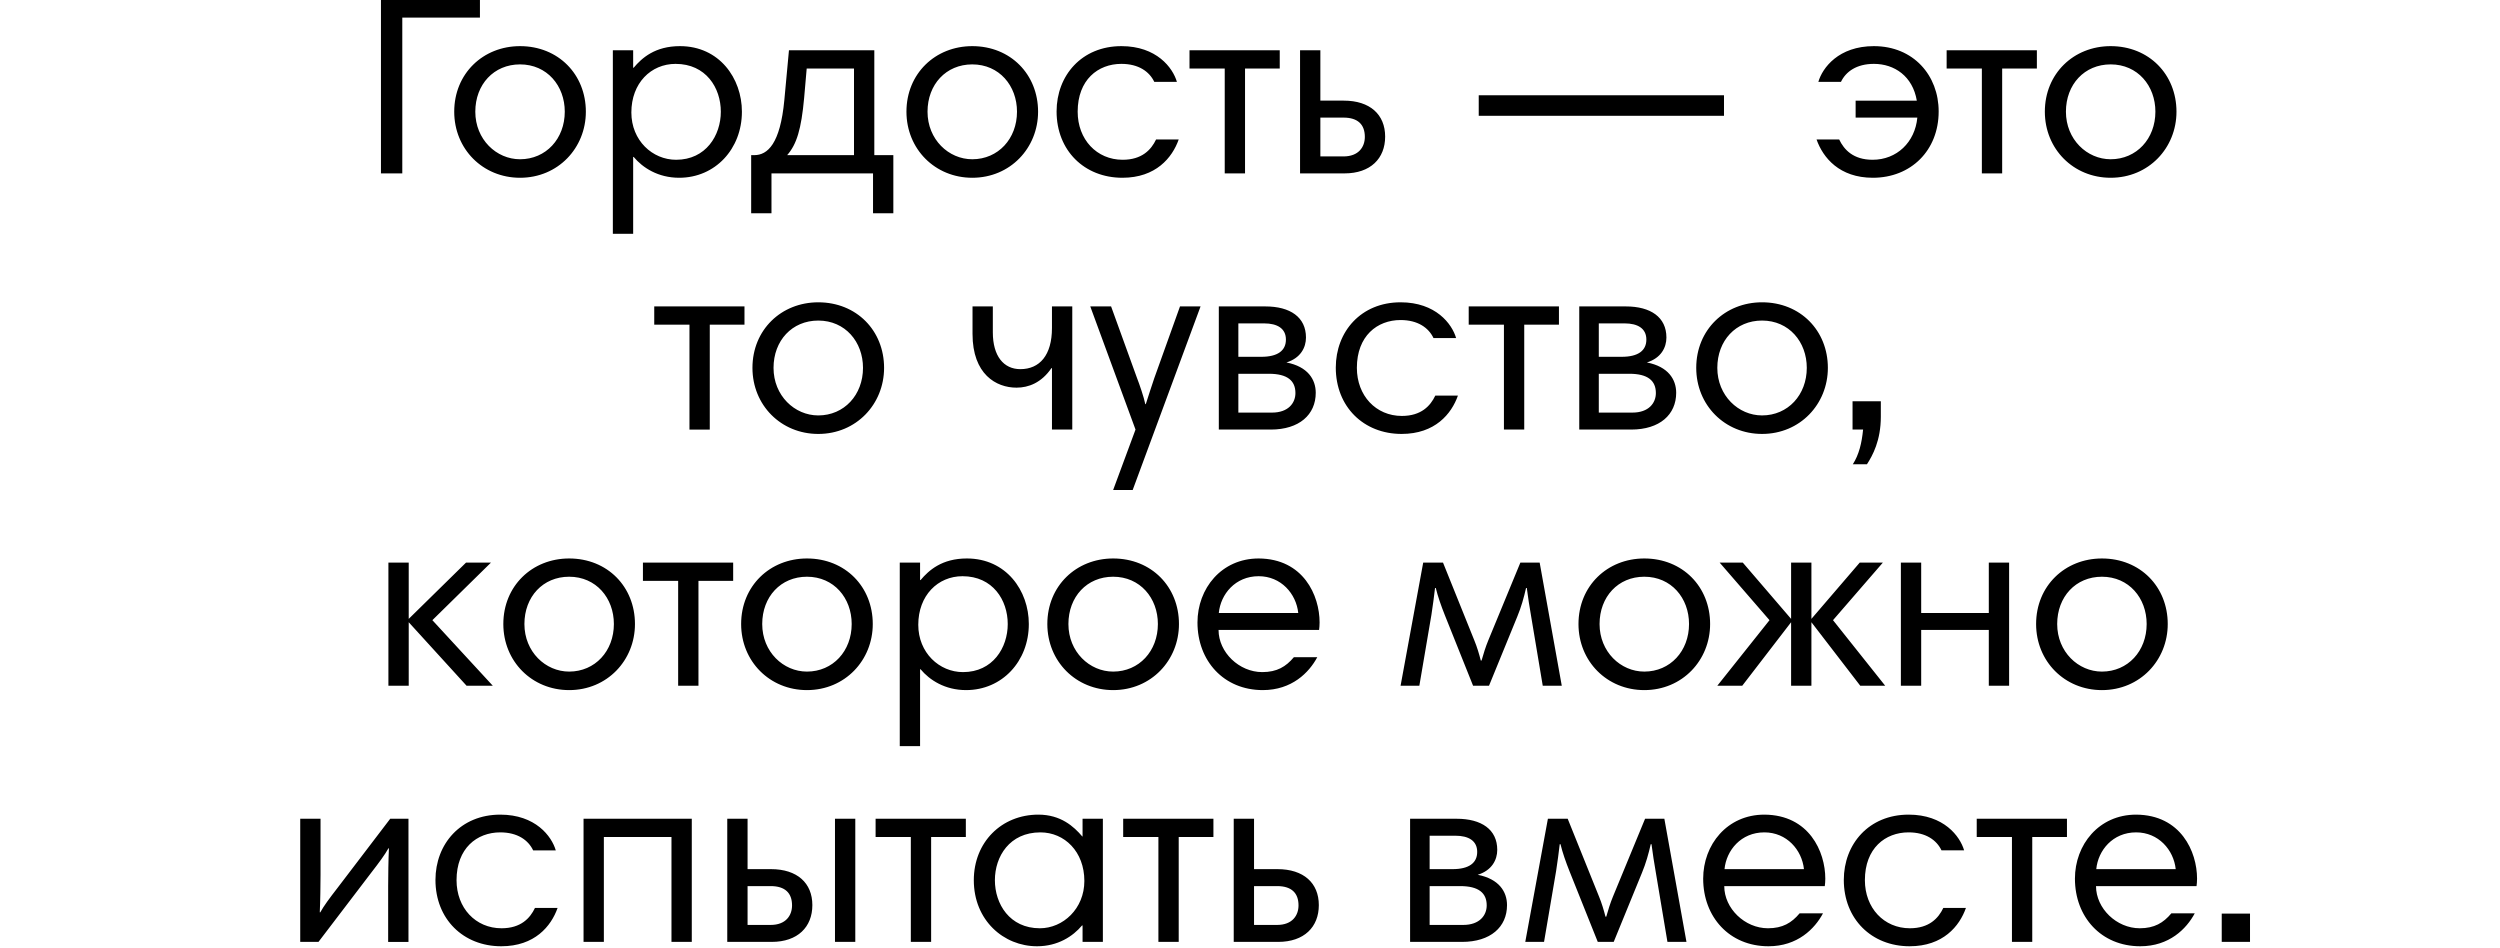
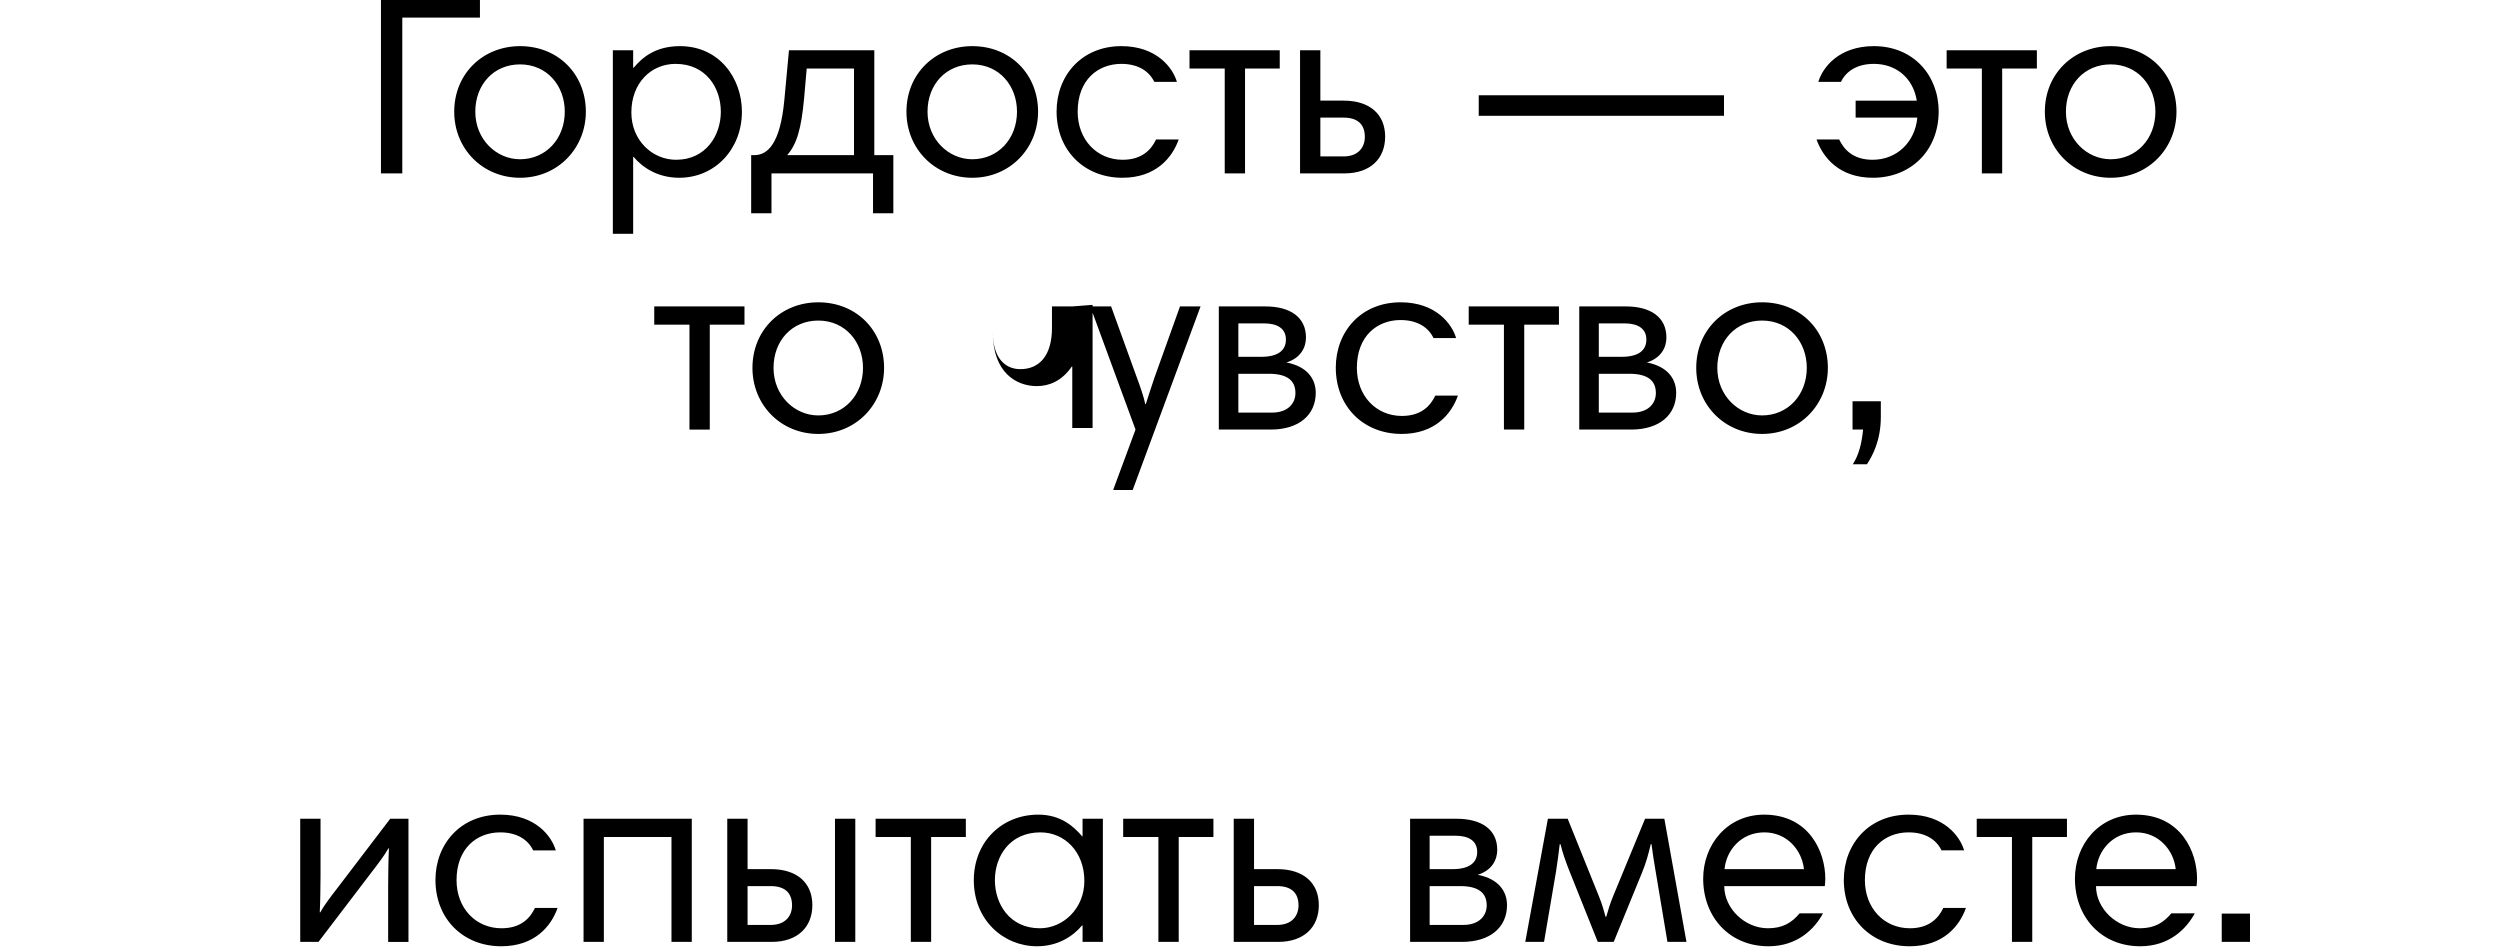
<svg xmlns="http://www.w3.org/2000/svg" xml:space="preserve" width="210mm" height="79.649mm" version="1.1" style="shape-rendering:geometricPrecision; text-rendering:geometricPrecision; image-rendering:optimizeQuality; fill-rule:evenodd; clip-rule:evenodd" viewBox="0 0 21000 7964.9">
  <defs>
    <style type="text/css">
   
    .fil0 {fill:black;fill-rule:nonzero}
   
  </style>
  </defs>
  <g id="Layer_x0020_1">
    <g id="_1903307824016">
      <path class="fil0" d="M3200.01 1456.56l179.24 0 0 -1308.7 652.19 0 0 -164.13 -831.43 0 0 1472.83zm615.47 -518.3c0,313.14 239.72,555.01 552.85,555.01 319.62,0 552.85,-250.51 552.85,-555.01 0,-313.13 -231.07,-550.69 -552.85,-550.69 -310.97,0 -552.85,231.08 -552.85,550.69zm177.09 0c0,-228.91 155.49,-397.36 375.76,-397.36 226.76,0 375.77,179.25 375.77,397.36 0,226.76 -157.65,399.52 -375.77,399.52 -198.68,0 -375.76,-166.28 -375.76,-399.52zm1155.37 1025.8l170.61 0 0 -645.71 4.32 0c75.58,90.7 205.15,174.92 382.24,174.92 302.34,0 526.93,-241.87 526.93,-555.01 0,-280.74 -190.04,-550.69 -520.45,-550.69 -209.48,0 -319.62,99.34 -388.72,181.41l-4.32 0 0 -146.85 -170.61 0 0 1541.93zm907.02 -1025.8c0,198.68 -125.26,403.84 -375.77,403.84 -198.68,0 -375.76,-161.96 -375.76,-397.36 0,-246.19 164.13,-408.16 371.45,-408.16 254.82,0 380.08,200.84 380.08,401.68zm254.83 853.03l170.61 0 0 -334.73 853.03 0 0 334.73 170.61 0 0 -488.06 -159.81 0 0 -881.1 -716.98 0 -38.87 418.95c-34.56,367.13 -140.37,462.15 -252.67,462.15l-25.92 0 0 488.06zm863.83 -488.06l-561.49 0c79.91,-90.7 118.78,-218.12 142.53,-479.42l21.6 -248.35 397.36 0 0 727.77zm440.55 -364.97c0,313.14 239.72,555.01 552.85,555.01 319.62,0 552.85,-250.51 552.85,-555.01 0,-313.13 -231.07,-550.69 -552.85,-550.69 -310.97,0 -552.85,231.08 -552.85,550.69zm177.09 0c0,-228.91 155.49,-397.36 375.76,-397.36 226.76,0 375.77,179.25 375.77,397.36 0,226.76 -157.65,399.52 -375.77,399.52 -198.68,0 -375.76,-166.28 -375.76,-399.52zm1628.32 -550.69c-332.58,0 -544.22,246.19 -544.22,548.53 0,328.26 233.24,557.17 552.85,557.17 280.75,0 418.96,-168.44 472.95,-321.77l-190.04 0c-41.03,86.38 -118.78,170.6 -280.75,170.6 -218.11,0 -377.92,-170.6 -377.92,-403.84 0,-267.78 170.61,-401.68 367.13,-401.68 144.69,0 235.39,64.79 276.42,151.17l190.04 0c-34.55,-118.77 -170.6,-300.18 -466.46,-300.18zm1330.29 34.56l-758 0 0 153.33 295.86 0 0 881.1 170.6 0 0 -881.1 291.54 0 0 -153.33zm535.58 565.8c120.93,0 179.24,58.31 179.24,161.97 0,84.22 -51.83,164.13 -179.24,164.13l-194.36 0 0 -326.1 194.36 0zm-194.36 -142.53l0 -423.27 -170.61 0 0 1034.43 373.61 0c218.11,0 341.21,-125.26 341.21,-308.82 0,-185.72 -127.42,-302.34 -347.69,-302.34l-196.52 0zm3390.52 127.42l0 -172.77 -2060.23 0 0 172.77 2060.23 0zm1259.02 -585.25c-295.86,0 -431.91,181.41 -466.47,300.18l190.05 0c41.03,-86.38 131.73,-151.17 276.42,-151.17 172.77,0 326.1,103.66 360.65,308.82l-513.98 0 0 142.53 518.3 0c-19.44,207.32 -172.77,354.17 -375.77,354.17 -161.97,0 -239.71,-84.22 -280.74,-170.6l-190.04 0c53.99,153.33 192.2,321.77 472.94,321.77 319.62,0 552.85,-228.91 552.85,-557.17 0,-302.34 -211.64,-548.53 -544.21,-548.53zm1369.16 34.56l-758 0 0 153.33 295.86 0 0 881.1 170.6 0 0 -881.1 291.54 0 0 -153.33zm66.95 516.13c0,313.14 239.72,555.01 552.85,555.01 319.62,0 552.85,-250.51 552.85,-555.01 0,-313.13 -231.07,-550.69 -552.85,-550.69 -310.97,0 -552.85,231.08 -552.85,550.69zm177.09 0c0,-228.91 155.49,-397.36 375.76,-397.36 226.76,0 375.77,179.25 375.77,397.36 0,226.76 -157.65,399.52 -375.77,399.52 -198.68,0 -375.76,-166.28 -375.76,-399.52z" />
-       <path class="fil0" d="M6253.64 2573.93l-758 0 0 153.33 295.86 0 0 881.1 170.6 0 0 -881.1 291.54 0 0 -153.33zm66.95 516.13c0,313.14 239.72,555.01 552.85,555.01 319.62,0 552.85,-250.51 552.85,-555.01 0,-313.13 -231.07,-550.69 -552.85,-550.69 -310.97,0 -552.85,231.08 -552.85,550.69zm177.09 0c0,-228.91 155.49,-397.36 375.76,-397.36 226.76,0 375.77,179.25 375.77,397.36 0,226.76 -157.65,399.52 -375.77,399.52 -198.68,0 -375.76,-166.28 -375.76,-399.52zm2509.42 -516.13l-170.61 0 0 181.4c0,228.91 -103.66,345.53 -265.62,345.53 -140.38,0 -231.08,-110.14 -231.08,-308.82l0 -218.11 -170.6 0 0 231.07c0,339.05 198.68,451.35 369.28,451.35 101.5,0 209.48,-41.03 293.7,-164.13l4.32 0 0 516.14 170.61 0 0 -1034.43zm1077.63 0l-172.77 0 -215.96 602.52c-25.91,75.58 -47.51,144.69 -71.26,218.11l-4.32 0c-10.8,-56.15 -49.67,-168.44 -69.11,-218.11l-218.12 -602.52 -174.92 0 380.08 1034.43 -187.88 507.5 164.13 0 570.13 -1541.93zm153.32 1034.43l436.23 0c239.72,0 377.93,-125.26 377.93,-308.82 0,-112.3 -66.95,-220.27 -246.19,-254.83 118.77,-36.71 164.12,-125.25 164.12,-209.48 0,-170.6 -131.73,-261.3 -341.21,-261.3l-390.88 0 0 1034.43zm421.12 -468.63c155.49,0 222.43,58.31 222.43,161.97 0,84.22 -60.47,164.13 -196.52,164.13l-282.9 0 0 -326.1 256.99 0zm-41.04 -423.27c112.3,0 183.57,43.19 183.57,136.05 0,92.86 -69.11,144.69 -207.32,144.69l-192.2 0 0 -280.74 215.95 0zm1146.74 -177.09c-332.58,0 -544.22,246.19 -544.22,548.53 0,328.26 233.24,557.17 552.85,557.17 280.75,0 418.96,-168.44 472.95,-321.77l-190.04 0c-41.03,86.38 -118.78,170.6 -280.75,170.6 -218.11,0 -377.92,-170.6 -377.92,-403.84 0,-267.78 170.61,-401.68 367.13,-401.68 144.69,0 235.39,64.79 276.42,151.17l190.04 0c-34.55,-118.77 -170.6,-300.18 -466.46,-300.18zm1330.29 34.56l-758 0 0 153.33 295.86 0 0 881.1 170.6 0 0 -881.1 291.54 0 0 -153.33zm170.61 1034.43l436.23 0c239.72,0 377.93,-125.26 377.93,-308.82 0,-112.3 -66.95,-220.27 -246.19,-254.83 118.77,-36.71 164.12,-125.25 164.12,-209.48 0,-170.6 -131.73,-261.3 -341.21,-261.3l-390.88 0 0 1034.43zm421.12 -468.63c155.49,0 222.43,58.31 222.43,161.97 0,84.22 -60.47,164.13 -196.52,164.13l-282.9 0 0 -326.1 256.99 0zm-41.04 -423.27c112.3,0 183.57,43.19 183.57,136.05 0,92.86 -69.11,144.69 -207.32,144.69l-192.2 0 0 -280.74 215.95 0zm602.52 373.6c0,313.14 239.72,555.01 552.85,555.01 319.62,0 552.85,-250.51 552.85,-555.01 0,-313.13 -231.07,-550.69 -552.85,-550.69 -310.97,0 -552.85,231.08 -552.85,550.69zm177.09 0c0,-228.91 155.49,-397.36 375.76,-397.36 226.76,0 375.77,179.25 375.77,397.36 0,226.76 -157.65,399.52 -375.77,399.52 -198.68,0 -375.76,-166.28 -375.76,-399.52zm1135.93 518.3l88.55 0c-10.8,112.3 -34.56,211.64 -86.39,291.54l118.78 0c47.51,-73.42 116.62,-198.68 116.62,-399.52l0 -129.57 -237.56 0 0 237.55z" />
-       <path class="fil0" d="M3262.64 5760.15l170.61 0 0 -533.41 485.9 533.41 220.28 0 -507.5 -550.69 492.38 -483.74 -209.48 0 -481.58 472.94 0 -472.94 -170.61 0 0 1034.43zm965.32 -518.3c0,313.14 239.72,555.01 552.85,555.01 319.62,0 552.85,-250.51 552.85,-555.01 0,-313.13 -231.07,-550.69 -552.85,-550.69 -310.97,0 -552.85,231.08 -552.85,550.69zm177.09 0c0,-228.91 155.49,-397.36 375.76,-397.36 226.76,0 375.77,179.25 375.77,397.36 0,226.76 -157.65,399.52 -375.77,399.52 -198.68,0 -375.76,-166.28 -375.76,-399.52zm1753.57 -516.13l-758 0 0 153.33 295.86 0 0 881.1 170.6 0 0 -881.1 291.54 0 0 -153.33zm66.95 516.13c0,313.14 239.72,555.01 552.85,555.01 319.62,0 552.85,-250.51 552.85,-555.01 0,-313.13 -231.07,-550.69 -552.85,-550.69 -310.97,0 -552.85,231.08 -552.85,550.69zm177.09 0c0,-228.91 155.49,-397.36 375.76,-397.36 226.76,0 375.77,179.25 375.77,397.36 0,226.76 -157.65,399.52 -375.77,399.52 -198.68,0 -375.76,-166.28 -375.76,-399.52zm1155.37 1025.8l170.61 0 0 -645.71 4.32 0c75.58,90.7 205.15,174.92 382.24,174.92 302.34,0 526.93,-241.87 526.93,-555.01 0,-280.74 -190.04,-550.69 -520.45,-550.69 -209.48,0 -319.62,99.34 -388.72,181.41l-4.32 0 0 -146.85 -170.61 0 0 1541.93zm907.02 -1025.8c0,198.68 -125.26,403.84 -375.77,403.84 -198.68,0 -375.76,-161.96 -375.76,-397.36 0,-246.19 164.13,-408.16 371.45,-408.16 254.82,0 380.08,200.84 380.08,401.68zm332.57 0c0,313.14 239.72,555.01 552.85,555.01 319.62,0 552.85,-250.51 552.85,-555.01 0,-313.13 -231.07,-550.69 -552.85,-550.69 -310.97,0 -552.85,231.08 -552.85,550.69zm177.09 0c0,-228.91 155.49,-397.36 375.76,-397.36 226.76,0 375.77,179.25 375.77,397.36 0,226.76 -157.65,399.52 -375.77,399.52 -198.68,0 -375.76,-166.28 -375.76,-399.52zm1598.08 -550.69c-313.14,0 -513.98,252.67 -513.98,537.74 0,321.77 220.28,567.96 548.54,567.96 244.03,0 388.72,-146.85 457.82,-276.42l-196.52 0c-66.94,79.9 -142.53,125.25 -265.62,125.25 -194.37,0 -367.13,-166.28 -367.13,-354.17l844.39 0c2.16,-10.79 4.32,-43.19 4.32,-62.62 0,-226.76 -136.05,-535.58 -511.82,-537.74zm0 149.01c187.88,0 315.3,146.85 332.58,308.82l-667.31 0c15.12,-157.65 138.21,-308.82 334.73,-308.82zm2360.4 -114.45l-161.96 0 -269.95 654.35c-21.59,51.83 -41.03,114.45 -56.15,168.44l-6.48 0c-12.95,-51.83 -32.39,-116.61 -53.99,-168.44l-263.46 -654.35 -166.29 0 -190.04 1034.43 157.65 0 101.5 -596.04c12.95,-79.91 21.59,-155.49 30.23,-224.6l6.48 0c17.28,71.27 45.35,151.17 75.58,226.76l237.56 593.88 133.89 0 237.55 -580.92c32.4,-77.75 56.15,-161.97 73.43,-239.72l6.48 0c8.63,71.27 23.75,164.13 36.71,239.72l97.18 580.92 159.81 0 -185.73 -1034.43zm326.1 516.13c0,313.14 239.72,555.01 552.85,555.01 319.62,0 552.85,-250.51 552.85,-555.01 0,-313.13 -231.07,-550.69 -552.85,-550.69 -310.97,0 -552.85,231.08 -552.85,550.69zm177.09 0c0,-228.91 155.49,-397.36 375.76,-397.36 226.76,0 375.77,179.25 375.77,397.36 0,226.76 -157.65,399.52 -375.77,399.52 -198.68,0 -375.76,-166.28 -375.76,-399.52zm1608.88 518.3l170.61 0 0 -533.41 410.31 533.41 209.48 0 -438.39 -550.69 418.96 -483.74 -194.36 0 -406 472.94 0 -472.94 -170.61 0 0 472.94 -406 -472.94 -194.36 0 418.96 483.74 -438.4 550.69 209.48 0 410.32 -533.41 0 533.41zm1831.32 -1034.43l-170.61 0 0 423.27 -567.96 0 0 -423.27 -170.61 0 0 1034.43 170.61 0 0 -468.63 567.96 0 0 468.63 170.61 0 0 -1034.43zm226.75 516.13c0,313.14 239.72,555.01 552.85,555.01 319.62,0 552.85,-250.51 552.85,-555.01 0,-313.13 -231.07,-550.69 -552.85,-550.69 -310.97,0 -552.85,231.08 -552.85,550.69zm177.09 0c0,-228.91 155.49,-397.36 375.76,-397.36 226.76,0 375.77,179.25 375.77,397.36 0,226.76 -157.65,399.52 -375.77,399.52 -198.68,0 -375.76,-166.28 -375.76,-399.52z" />
+       <path class="fil0" d="M6253.64 2573.93l-758 0 0 153.33 295.86 0 0 881.1 170.6 0 0 -881.1 291.54 0 0 -153.33zm66.95 516.13c0,313.14 239.72,555.01 552.85,555.01 319.62,0 552.85,-250.51 552.85,-555.01 0,-313.13 -231.07,-550.69 -552.85,-550.69 -310.97,0 -552.85,231.08 -552.85,550.69zm177.09 0c0,-228.91 155.49,-397.36 375.76,-397.36 226.76,0 375.77,179.25 375.77,397.36 0,226.76 -157.65,399.52 -375.77,399.52 -198.68,0 -375.76,-166.28 -375.76,-399.52zm2509.42 -516.13l-170.61 0 0 181.4c0,228.91 -103.66,345.53 -265.62,345.53 -140.38,0 -231.08,-110.14 -231.08,-308.82c0,339.05 198.68,451.35 369.28,451.35 101.5,0 209.48,-41.03 293.7,-164.13l4.32 0 0 516.14 170.61 0 0 -1034.43zm1077.63 0l-172.77 0 -215.96 602.52c-25.91,75.58 -47.51,144.69 -71.26,218.11l-4.32 0c-10.8,-56.15 -49.67,-168.44 -69.11,-218.11l-218.12 -602.52 -174.92 0 380.08 1034.43 -187.88 507.5 164.13 0 570.13 -1541.93zm153.32 1034.43l436.23 0c239.72,0 377.93,-125.26 377.93,-308.82 0,-112.3 -66.95,-220.27 -246.19,-254.83 118.77,-36.71 164.12,-125.25 164.12,-209.48 0,-170.6 -131.73,-261.3 -341.21,-261.3l-390.88 0 0 1034.43zm421.12 -468.63c155.49,0 222.43,58.31 222.43,161.97 0,84.22 -60.47,164.13 -196.52,164.13l-282.9 0 0 -326.1 256.99 0zm-41.04 -423.27c112.3,0 183.57,43.19 183.57,136.05 0,92.86 -69.11,144.69 -207.32,144.69l-192.2 0 0 -280.74 215.95 0zm1146.74 -177.09c-332.58,0 -544.22,246.19 -544.22,548.53 0,328.26 233.24,557.17 552.85,557.17 280.75,0 418.96,-168.44 472.95,-321.77l-190.04 0c-41.03,86.38 -118.78,170.6 -280.75,170.6 -218.11,0 -377.92,-170.6 -377.92,-403.84 0,-267.78 170.61,-401.68 367.13,-401.68 144.69,0 235.39,64.79 276.42,151.17l190.04 0c-34.55,-118.77 -170.6,-300.18 -466.46,-300.18zm1330.29 34.56l-758 0 0 153.33 295.86 0 0 881.1 170.6 0 0 -881.1 291.54 0 0 -153.33zm170.61 1034.43l436.23 0c239.72,0 377.93,-125.26 377.93,-308.82 0,-112.3 -66.95,-220.27 -246.19,-254.83 118.77,-36.71 164.12,-125.25 164.12,-209.48 0,-170.6 -131.73,-261.3 -341.21,-261.3l-390.88 0 0 1034.43zm421.12 -468.63c155.49,0 222.43,58.31 222.43,161.97 0,84.22 -60.47,164.13 -196.52,164.13l-282.9 0 0 -326.1 256.99 0zm-41.04 -423.27c112.3,0 183.57,43.19 183.57,136.05 0,92.86 -69.11,144.69 -207.32,144.69l-192.2 0 0 -280.74 215.95 0zm602.52 373.6c0,313.14 239.72,555.01 552.85,555.01 319.62,0 552.85,-250.51 552.85,-555.01 0,-313.13 -231.07,-550.69 -552.85,-550.69 -310.97,0 -552.85,231.08 -552.85,550.69zm177.09 0c0,-228.91 155.49,-397.36 375.76,-397.36 226.76,0 375.77,179.25 375.77,397.36 0,226.76 -157.65,399.52 -375.77,399.52 -198.68,0 -375.76,-166.28 -375.76,-399.52zm1135.93 518.3l88.55 0c-10.8,112.3 -34.56,211.64 -86.39,291.54l118.78 0c47.51,-73.42 116.62,-198.68 116.62,-399.52l0 -129.57 -237.56 0 0 237.55z" />
      <path class="fil0" d="M2521.91 7911.95l153.33 0 442.71 -580.92c66.95,-86.39 116.62,-153.33 144.69,-205.16l4.32 0c-4.32,84.22 -6.48,239.71 -6.48,317.45l0 468.63 170.61 0 0 -1034.43 -153.33 0 -442.71 580.92c-66.95,86.38 -116.62,153.33 -144.69,205.16l-4.32 0c4.32,-84.22 6.48,-239.71 6.48,-317.46l0 -468.62 -170.61 0 0 1034.43zm1680.15 -1068.99c-332.58,0 -544.22,246.19 -544.22,548.53 0,328.26 233.24,557.17 552.85,557.17 280.75,0 418.96,-168.44 472.95,-321.77l-190.04 0c-41.03,86.38 -118.78,170.6 -280.75,170.6 -218.11,0 -377.92,-170.6 -377.92,-403.84 0,-267.78 170.61,-401.68 367.13,-401.68 144.69,0 235.39,64.79 276.42,151.17l190.04 0c-34.55,-118.77 -170.6,-300.18 -466.46,-300.18zm1608.88 34.56l-909.18 0 0 1034.43 170.61 0 0 -881.1 567.96 0 0 881.1 170.61 0 0 -1034.43zm662.99 565.8c120.93,0 179.24,58.31 179.24,161.97 0,84.22 -51.83,164.13 -179.24,164.13l-194.36 0 0 -326.1 194.36 0zm-194.36 -142.53l0 -423.27 -170.61 0 0 1034.43 373.61 0c218.11,0 341.21,-125.26 341.21,-308.82 0,-185.72 -127.42,-302.34 -347.69,-302.34l-196.52 0zm734.25 611.16l170.61 0 0 -1034.43 -170.61 0 0 1034.43zm1099.22 -1034.43l-758 0 0 153.33 295.86 0 0 881.1 170.6 0 0 -881.1 291.54 0 0 -153.33zm1151.06 0l-170.61 0 0 149.01 -2.16 0c-71.26,-84.23 -181.4,-183.57 -369.28,-183.57 -308.82,0 -542.06,231.08 -542.06,550.69 0,336.9 250.51,555.01 531.26,555.01 174.92,0 302.34,-84.22 377.92,-174.92l4.32 0 0 138.21 170.61 0 0 -1034.43zm-907.02 516.13c0,-198.68 123.09,-401.68 382.24,-401.68 203,0 369.29,161.97 369.29,408.16 0,233.24 -179.24,397.36 -373.61,397.36 -254.83,0 -377.92,-205.16 -377.92,-403.84zm1835.63 -516.13l-758 0 0 153.33 295.86 0 0 881.1 170.6 0 0 -881.1 291.54 0 0 -153.33zm535.58 565.8c120.93,0 179.24,58.31 179.24,161.97 0,84.22 -51.83,164.13 -179.24,164.13l-194.36 0 0 -326.1 194.36 0zm-194.36 -142.53l0 -423.27 -170.61 0 0 1034.43 373.61 0c218.11,0 341.21,-125.26 341.21,-308.82 0,-185.72 -127.42,-302.34 -347.69,-302.34l-196.52 0zm1310.85 611.16l436.23 0c239.72,0 377.93,-125.26 377.93,-308.82 0,-112.3 -66.95,-220.27 -246.19,-254.83 118.77,-36.71 164.12,-125.25 164.12,-209.48 0,-170.6 -131.73,-261.3 -341.21,-261.3l-390.88 0 0 1034.43zm421.12 -468.63c155.49,0 222.43,58.31 222.43,161.97 0,84.22 -60.47,164.13 -196.52,164.13l-282.9 0 0 -326.1 256.99 0zm-41.04 -423.27c112.3,0 183.57,43.19 183.57,136.05 0,92.86 -69.11,144.69 -207.32,144.69l-192.2 0 0 -280.74 215.95 0zm1755.73 -142.53l-161.96 0 -269.95 654.35c-21.59,51.83 -41.03,114.45 -56.15,168.44l-6.48 0c-12.95,-51.83 -32.39,-116.61 -53.99,-168.44l-263.46 -654.35 -166.29 0 -190.04 1034.43 157.65 0 101.5 -596.04c12.95,-79.91 21.59,-155.49 30.23,-224.6l6.48 0c17.28,71.27 45.35,151.17 75.58,226.76l237.56 593.88 133.89 0 237.55 -580.92c32.4,-77.75 56.15,-161.97 73.43,-239.72l6.48 0c8.63,71.27 23.75,164.13 36.71,239.72l97.18 580.92 159.81 0 -185.73 -1034.43zm840.08 -34.56c-313.14,0 -513.98,252.67 -513.98,537.74 0,321.77 220.28,567.96 548.54,567.96 244.03,0 388.72,-146.85 457.82,-276.42l-196.52 0c-66.94,79.9 -142.53,125.25 -265.62,125.25 -194.37,0 -367.13,-166.28 -367.13,-354.17l844.39 0c2.16,-10.79 4.32,-43.19 4.32,-62.62 0,-226.76 -136.05,-535.58 -511.82,-537.74zm0 149.01c187.88,0 315.3,146.85 332.58,308.82l-667.31 0c15.12,-157.65 138.21,-308.82 334.73,-308.82zm1211.52 -149.01c-332.58,0 -544.22,246.19 -544.22,548.53 0,328.26 233.24,557.17 552.85,557.17 280.75,0 418.96,-168.44 472.95,-321.77l-190.04 0c-41.03,86.38 -118.78,170.6 -280.75,170.6 -218.11,0 -377.92,-170.6 -377.92,-403.84 0,-267.78 170.61,-401.68 367.13,-401.68 144.69,0 235.39,64.79 276.42,151.17l190.04 0c-34.55,-118.77 -170.6,-300.18 -466.46,-300.18zm1330.29 34.56l-758 0 0 153.33 295.86 0 0 881.1 170.6 0 0 -881.1 291.54 0 0 -153.33zm580.93 -34.56c-313.14,0 -513.98,252.67 -513.98,537.74 0,321.77 220.28,567.96 548.54,567.96 244.03,0 388.72,-146.85 457.82,-276.42l-196.52 0c-66.94,79.9 -142.53,125.25 -265.62,125.25 -194.37,0 -367.13,-166.28 -367.13,-354.17l844.39 0c2.16,-10.79 4.32,-43.19 4.32,-62.62 0,-226.76 -136.05,-535.58 -511.82,-537.74zm0 149.01c187.88,0 315.3,146.85 332.58,308.82l-667.31 0c15.12,-157.65 138.21,-308.82 334.73,-308.82zm719.13 919.98l237.56 0 0 -237.55 -237.56 0 0 237.55z" />
    </g>
  </g>
</svg>